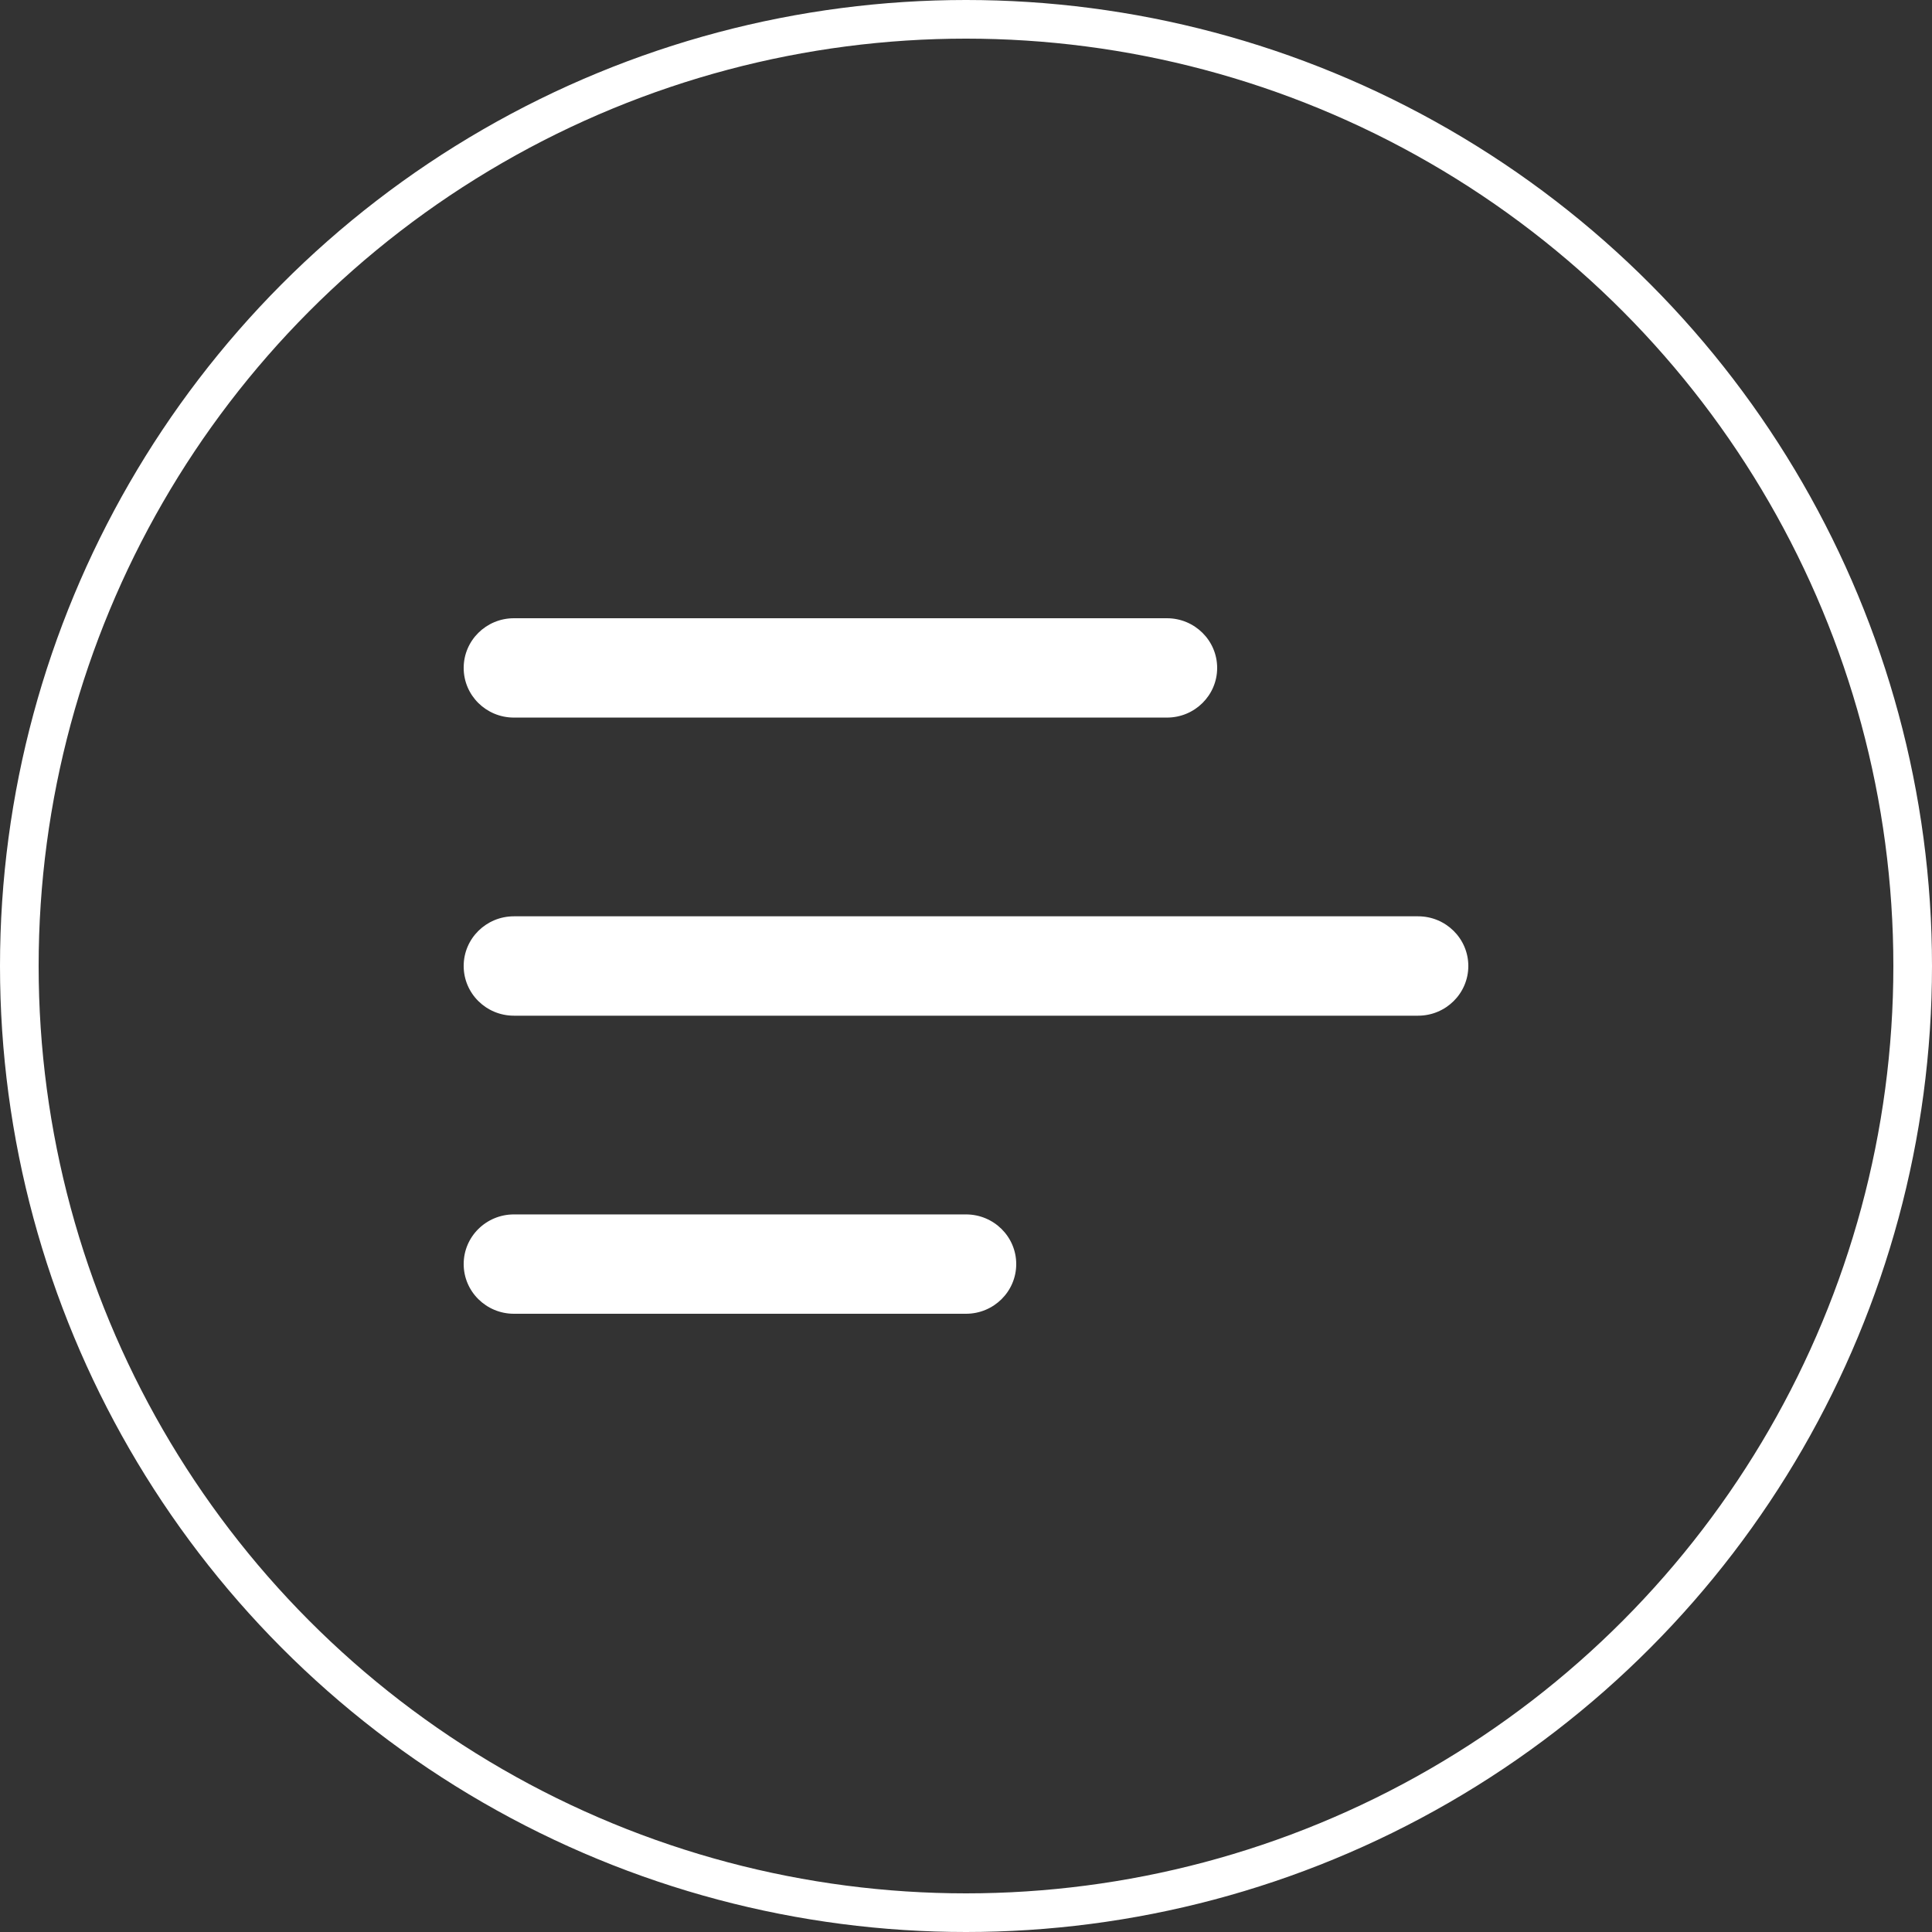
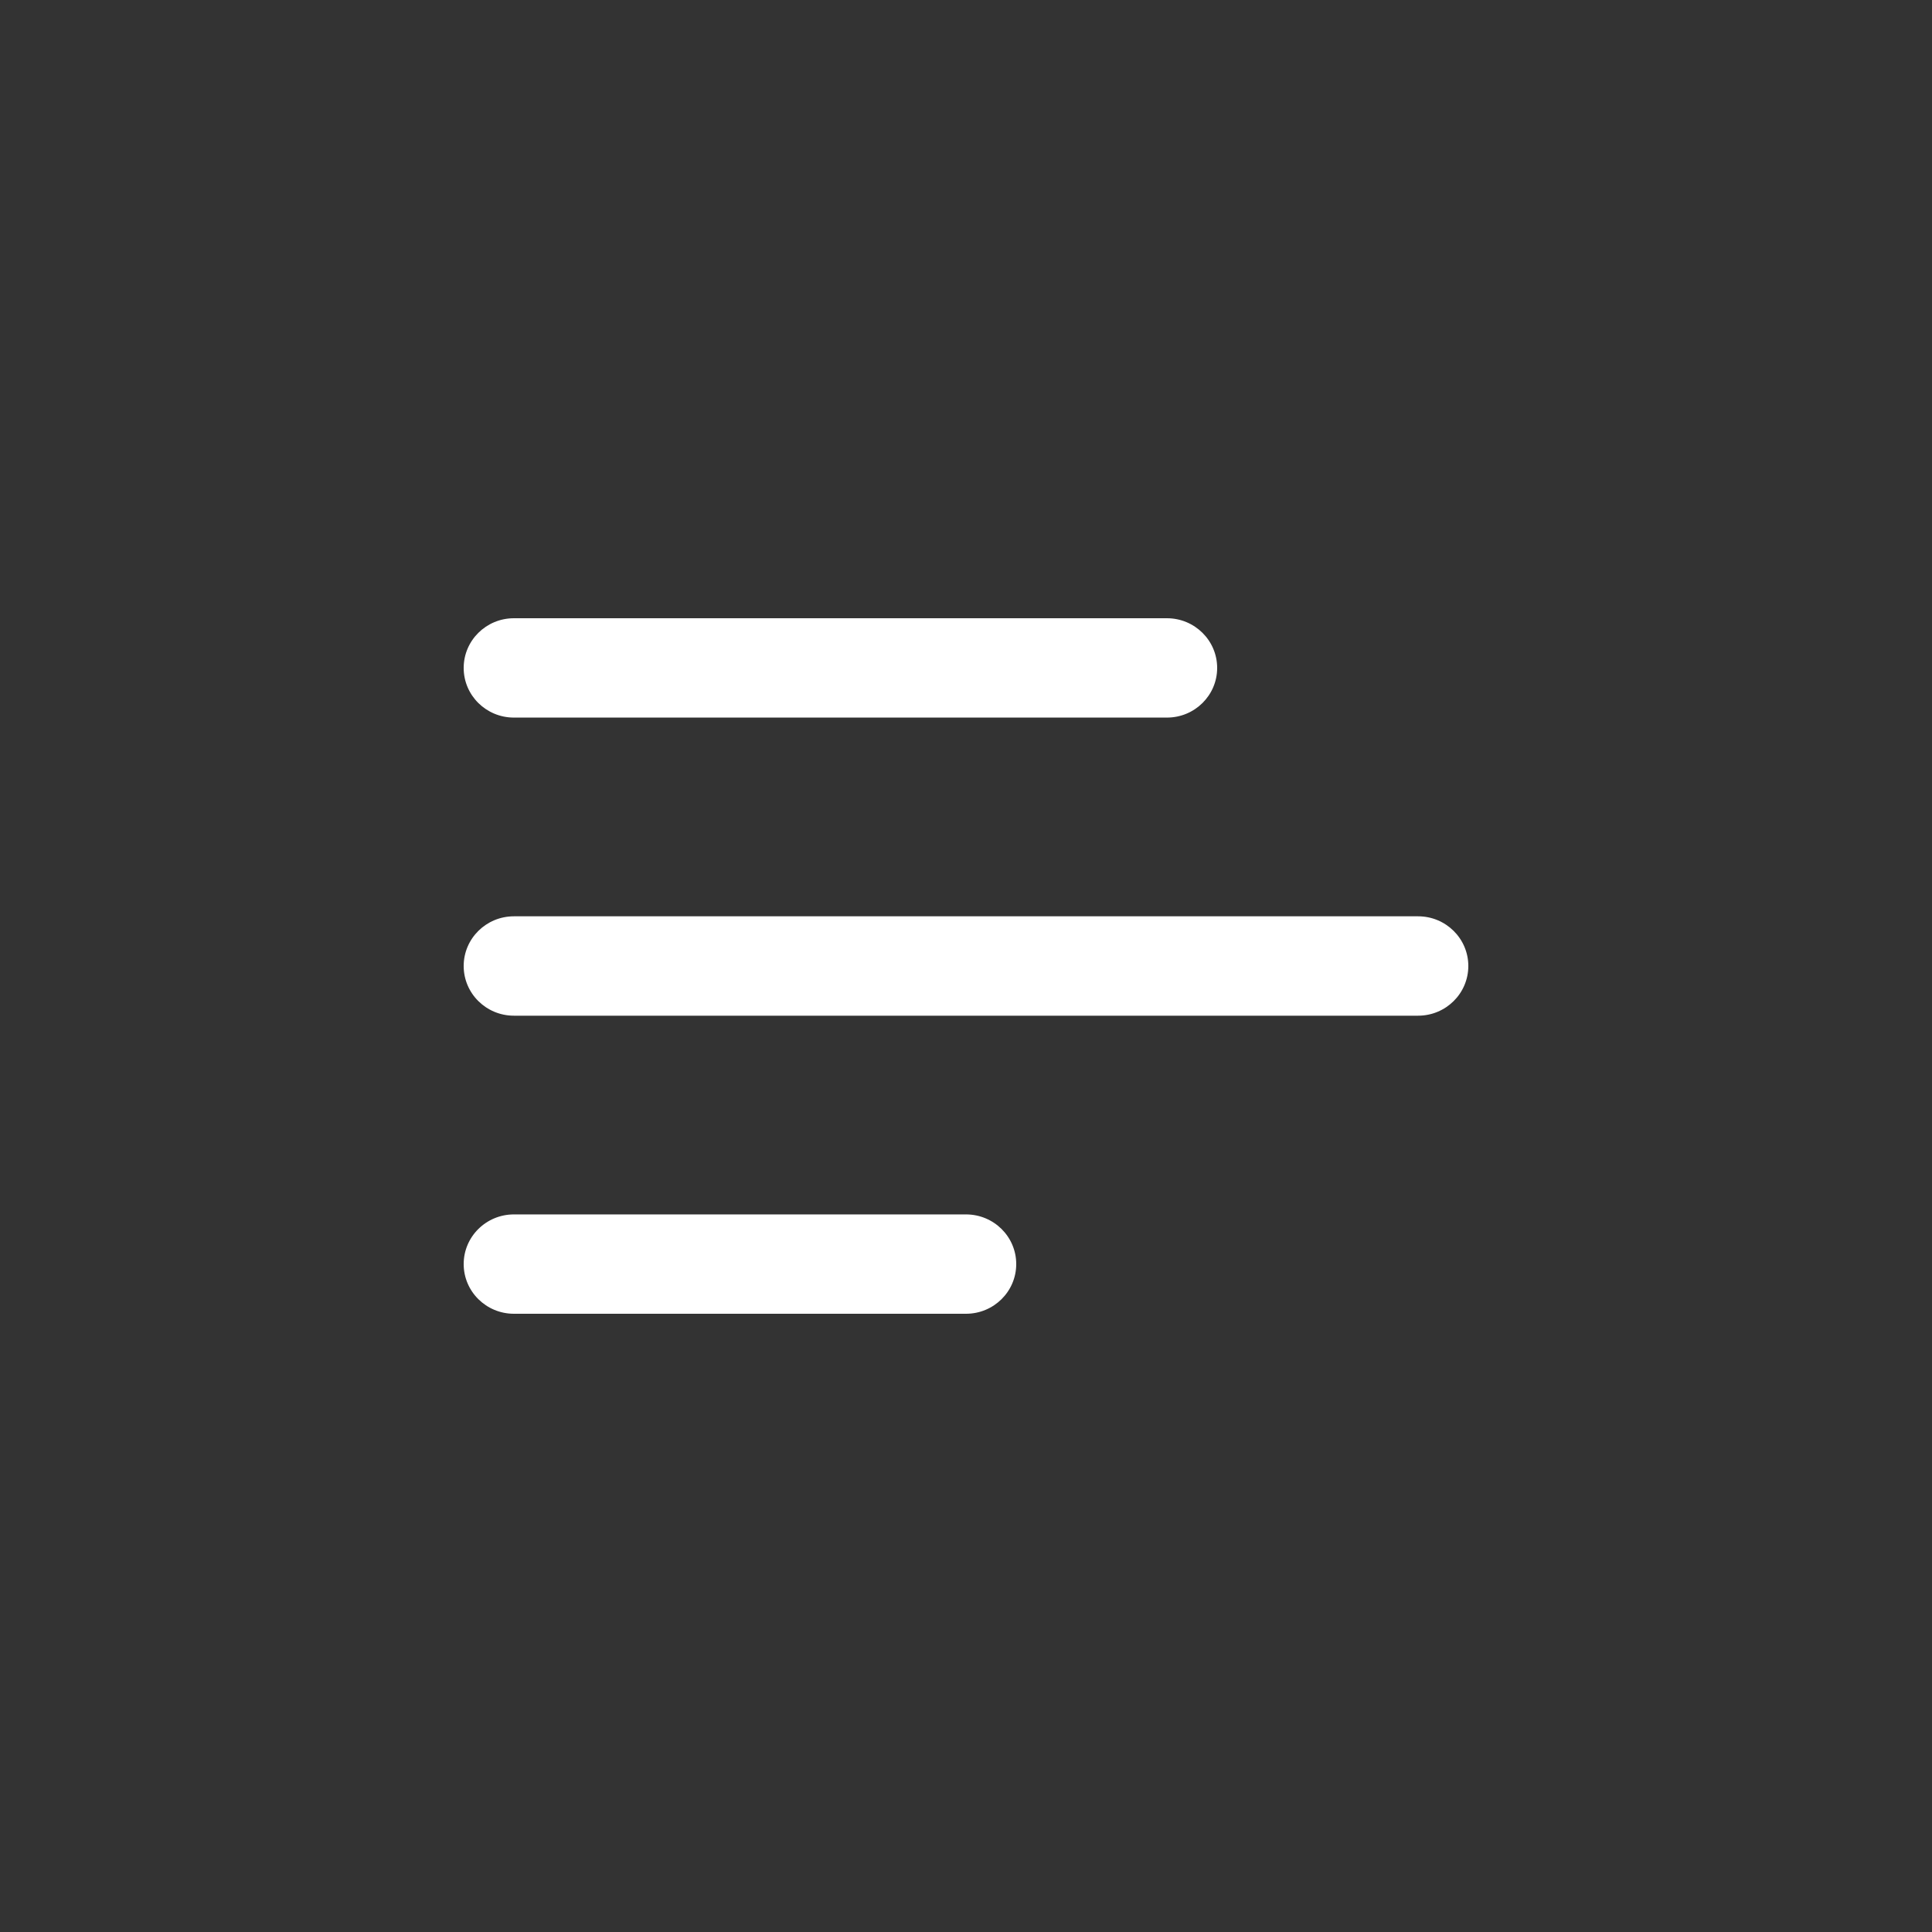
<svg xmlns="http://www.w3.org/2000/svg" width="50" height="50" viewBox="0 0 50 50" fill="none">
  <rect x="0" y="0" width="50" height="50" fill="#333333" stroke="none" />
-   <circle cx="25" cy="25" r="24.5" stroke="white" />
  <path d="M31.5 17.286C31.5 16.576 30.918 16 30.2 16H13.3C12.582 16 12 16.576 12 17.286C12 17.996 12.582 18.571 13.3 18.571H30.2C30.918 18.571 31.5 17.996 31.5 17.286ZM13.3 23.714H36.7C37.418 23.714 38 24.29 38 25C38 25.71 37.418 26.286 36.7 26.286H13.3C12.582 26.286 12 25.71 12 25C12 24.29 12.582 23.714 13.3 23.714ZM13.3 31.429H25C25.718 31.429 26.3 32.004 26.3 32.714C26.3 33.424 25.718 34 25 34H13.3C12.582 34 12 33.424 12 32.714C12 32.004 12.582 31.429 13.3 31.429Z" fill="white" />
</svg>